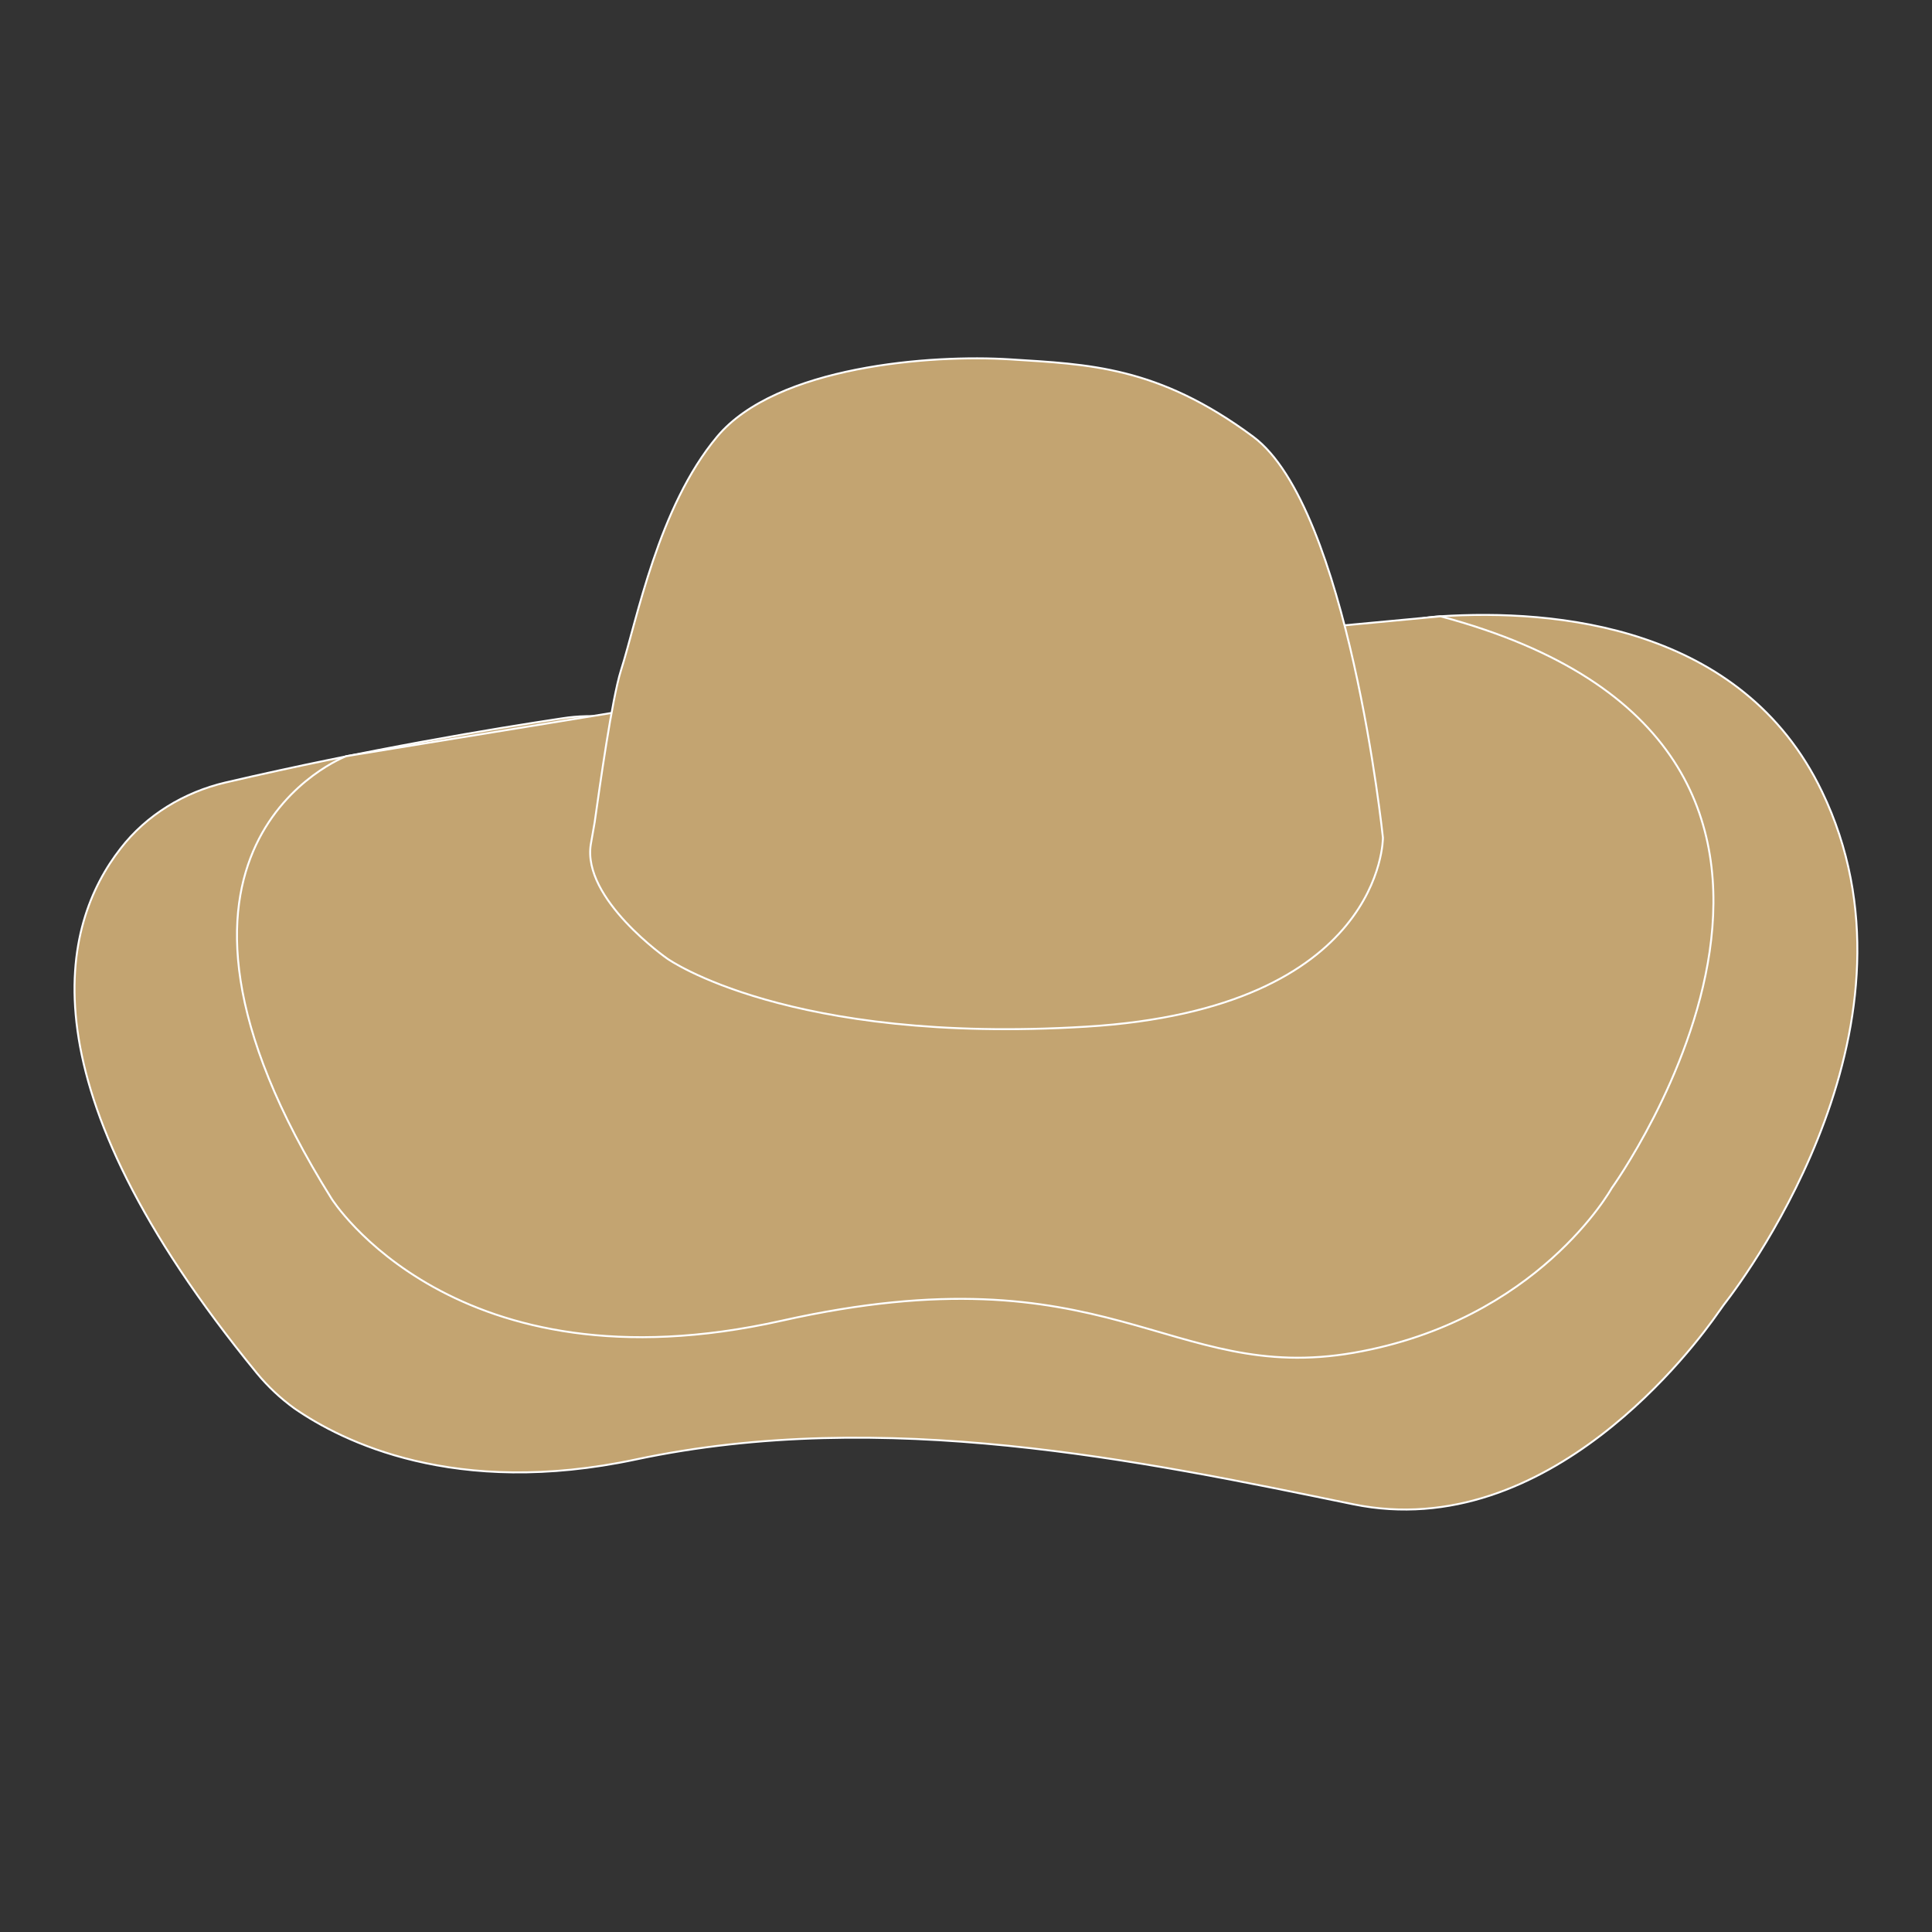
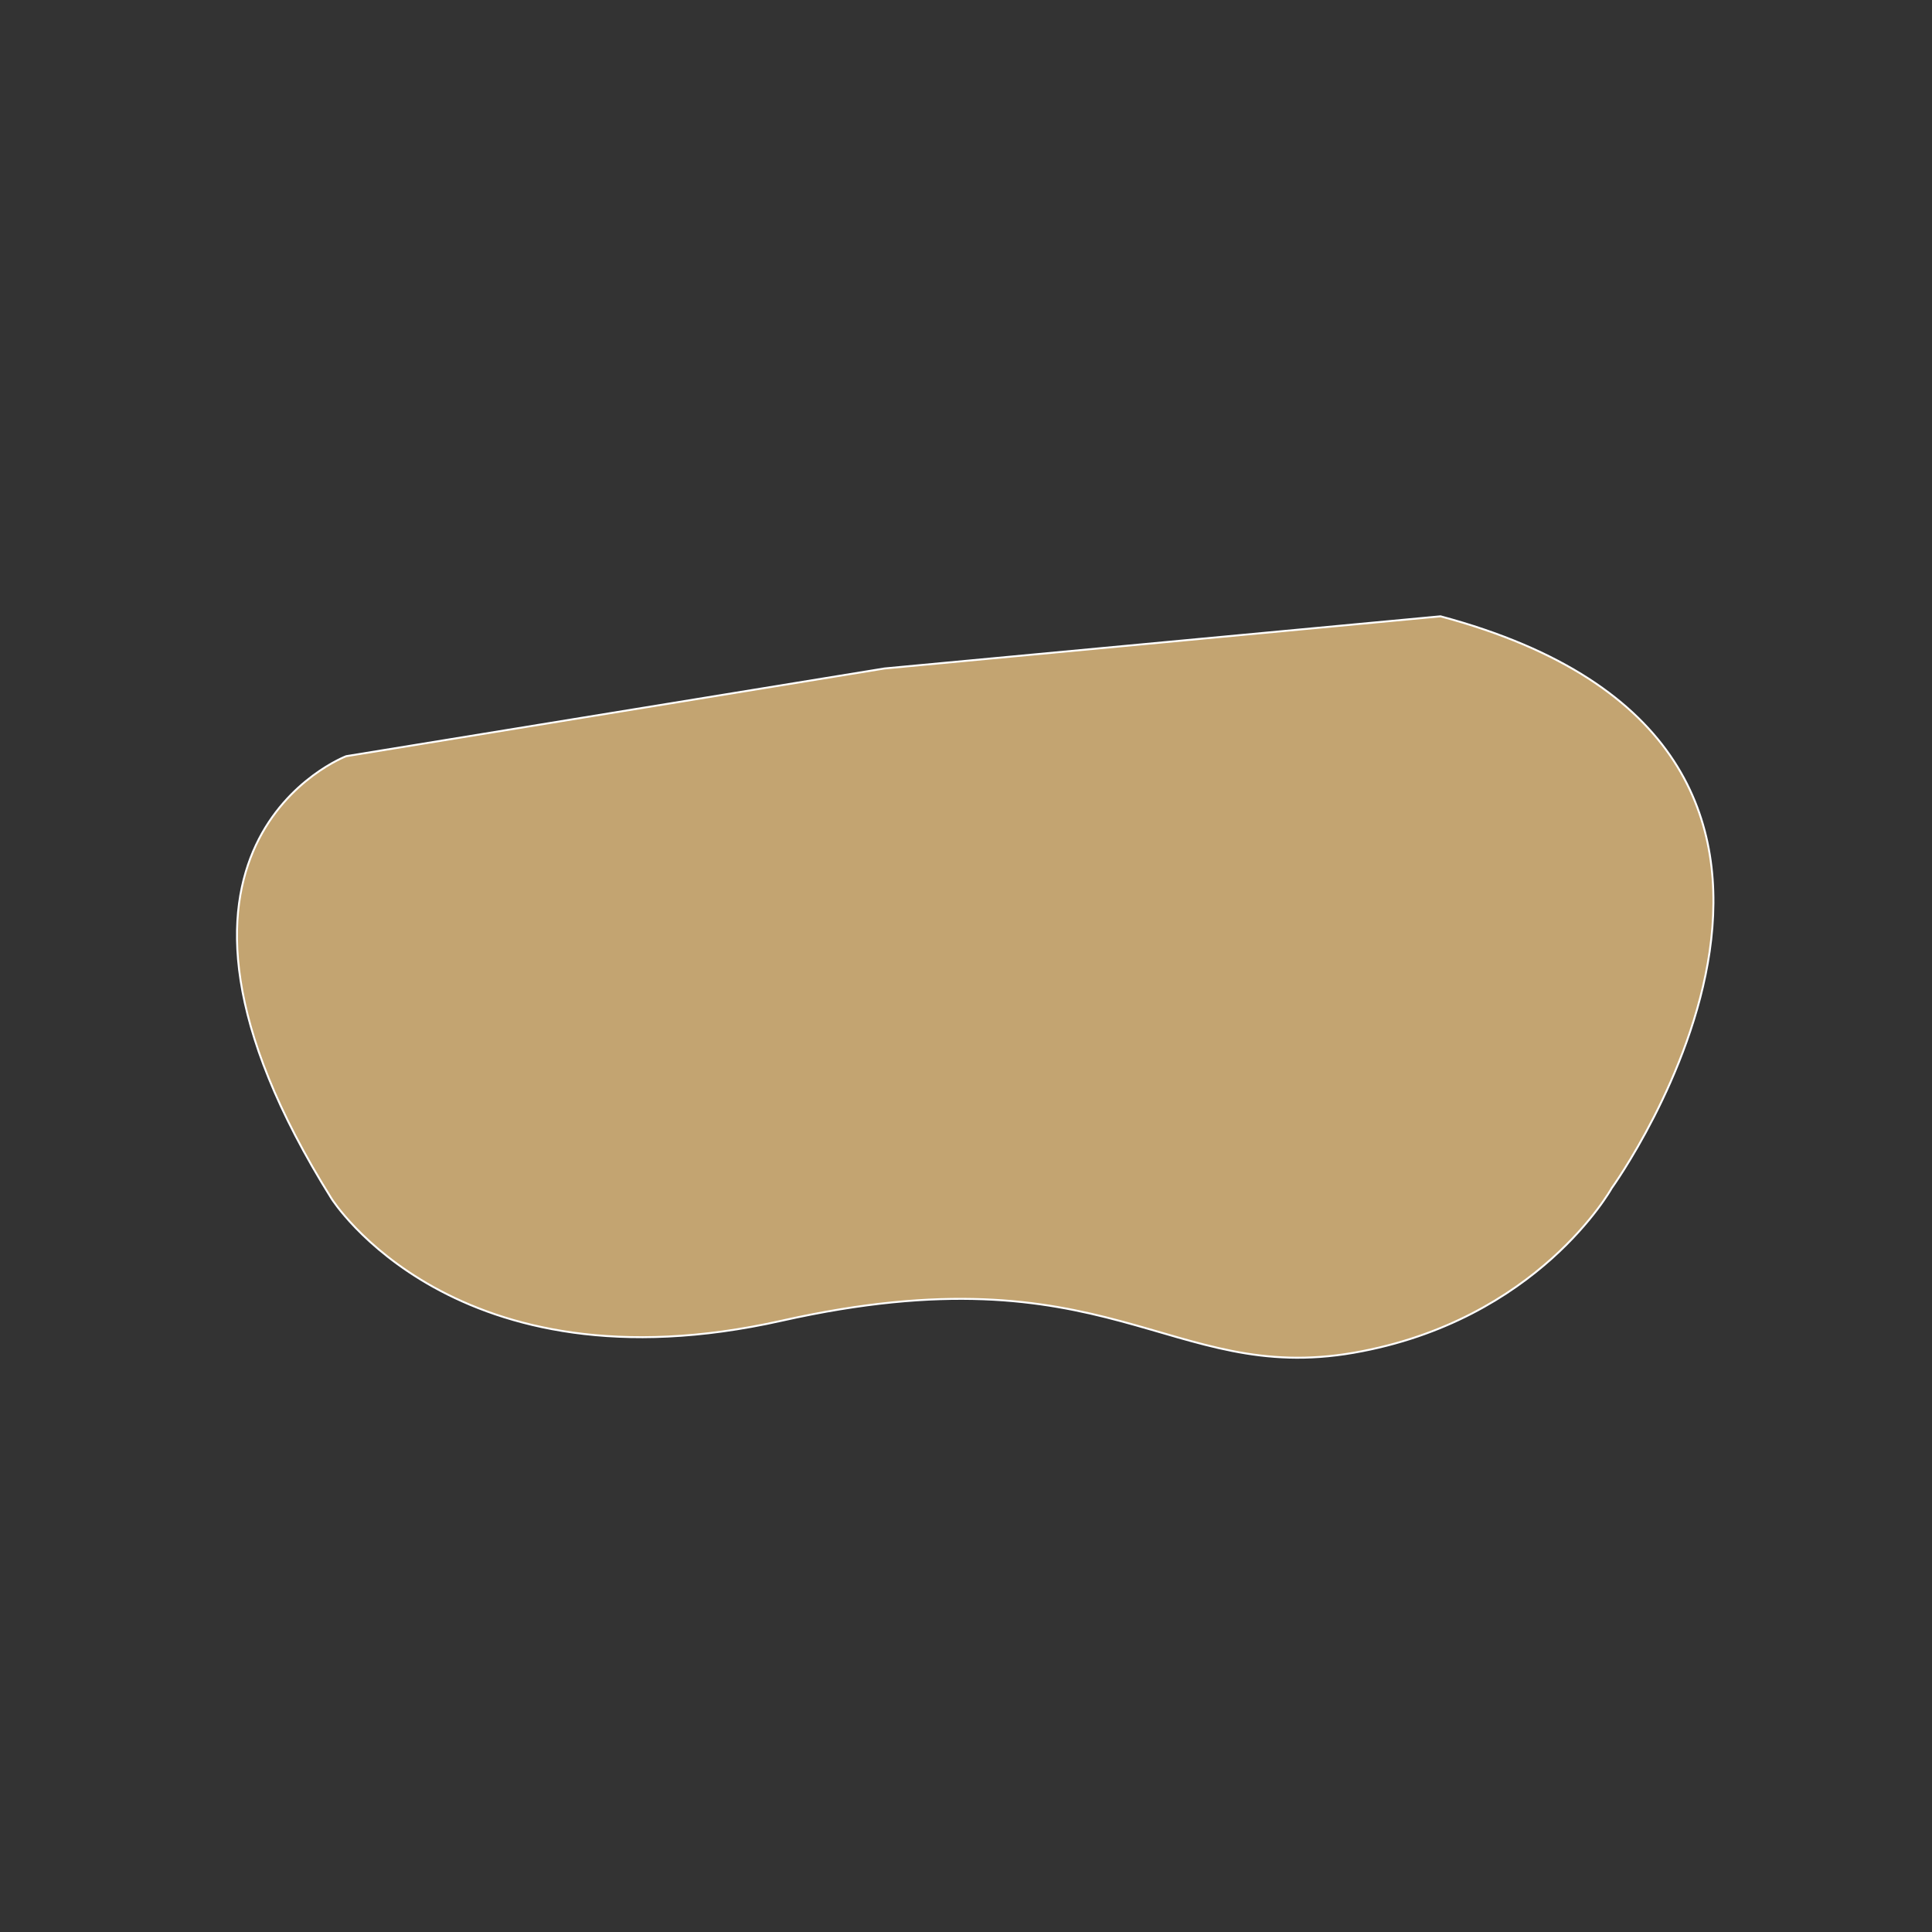
<svg xmlns="http://www.w3.org/2000/svg" version="1.1" id="Слой_1" x="0px" y="0px" viewBox="0 0 500 500" style="enable-background:new 0 0 500 500;" xml:space="preserve">
  <rect x="0" y="0" width="500" height="500" fill="#333333" stroke="none" />
  <style type="text/css">
	
		.st0{fill-rule:evenodd;clip-rule:evenodd;fill:#C3A471;stroke:#FFFFFF;stroke-width:0.5;stroke-linecap:round;stroke-linejoin:round;stroke-miterlimit:2.878;}
	.st1{fill:#C3A471;stroke:#FFFFFF;stroke-width:0.5;stroke-linecap:round;stroke-linejoin:round;stroke-miterlimit:2.878;}
</style>
  <g>
-     <path class="st1" d="M145.5,185.9c-17.3,2.6-50.2,8-87.1,16.6c-10.7,2.5-20.5,8.4-27.2,17.1C15.9,239.2,5,280.3,66.5,355.4   c2.8,3.4,6.1,6.5,9.7,9.1c12.3,8.5,41.4,23.2,88.4,13.2c64.2-13.6,130.7,0.3,185.6,11.6c50.7,10.4,88.9-41.6,94.4-49.5   c0.5-0.7,1-1.4,1.5-2.1c7-9,54.1-73.4,25.4-132.9c-20.7-43-69.1-47.2-98.8-45.3c-14.8,1-28.3,8.6-36.9,20.7L318.3,205   c-13,18.3-36.6,25.5-57.6,17.6L170,188.5C162.2,185.6,153.7,184.6,145.5,185.9z" />
    <path class="st1" d="M372.8,159.5c126.7,33.9,44.3,148,44.3,148s-19,34.3-66.8,42.6c-47.9,8.3-63.2-27.3-148-8.3   S85.8,310.2,85.8,310.2c-57.2-91.4,3.8-114.5,3.8-114.5l139.3-22.7L372.8,159.5z" />
-     <path class="st1" d="M152.9,218.5c0.3-1.9,0.7-3.8,1-5.7c1.3-9.2,4.5-32.1,6.8-39.3c4.2-13.2,9.6-42.2,24.9-60.5s55.5-21.3,75.8-20   s38.2,1.7,62.9,20s33.6,103.8,33.6,103.8s0.3,44.2-76.8,48.9c-77.1,4.7-108.4-17.6-108.4-17.6S150.6,232.7,152.9,218.5z" />
  </g>
</svg>